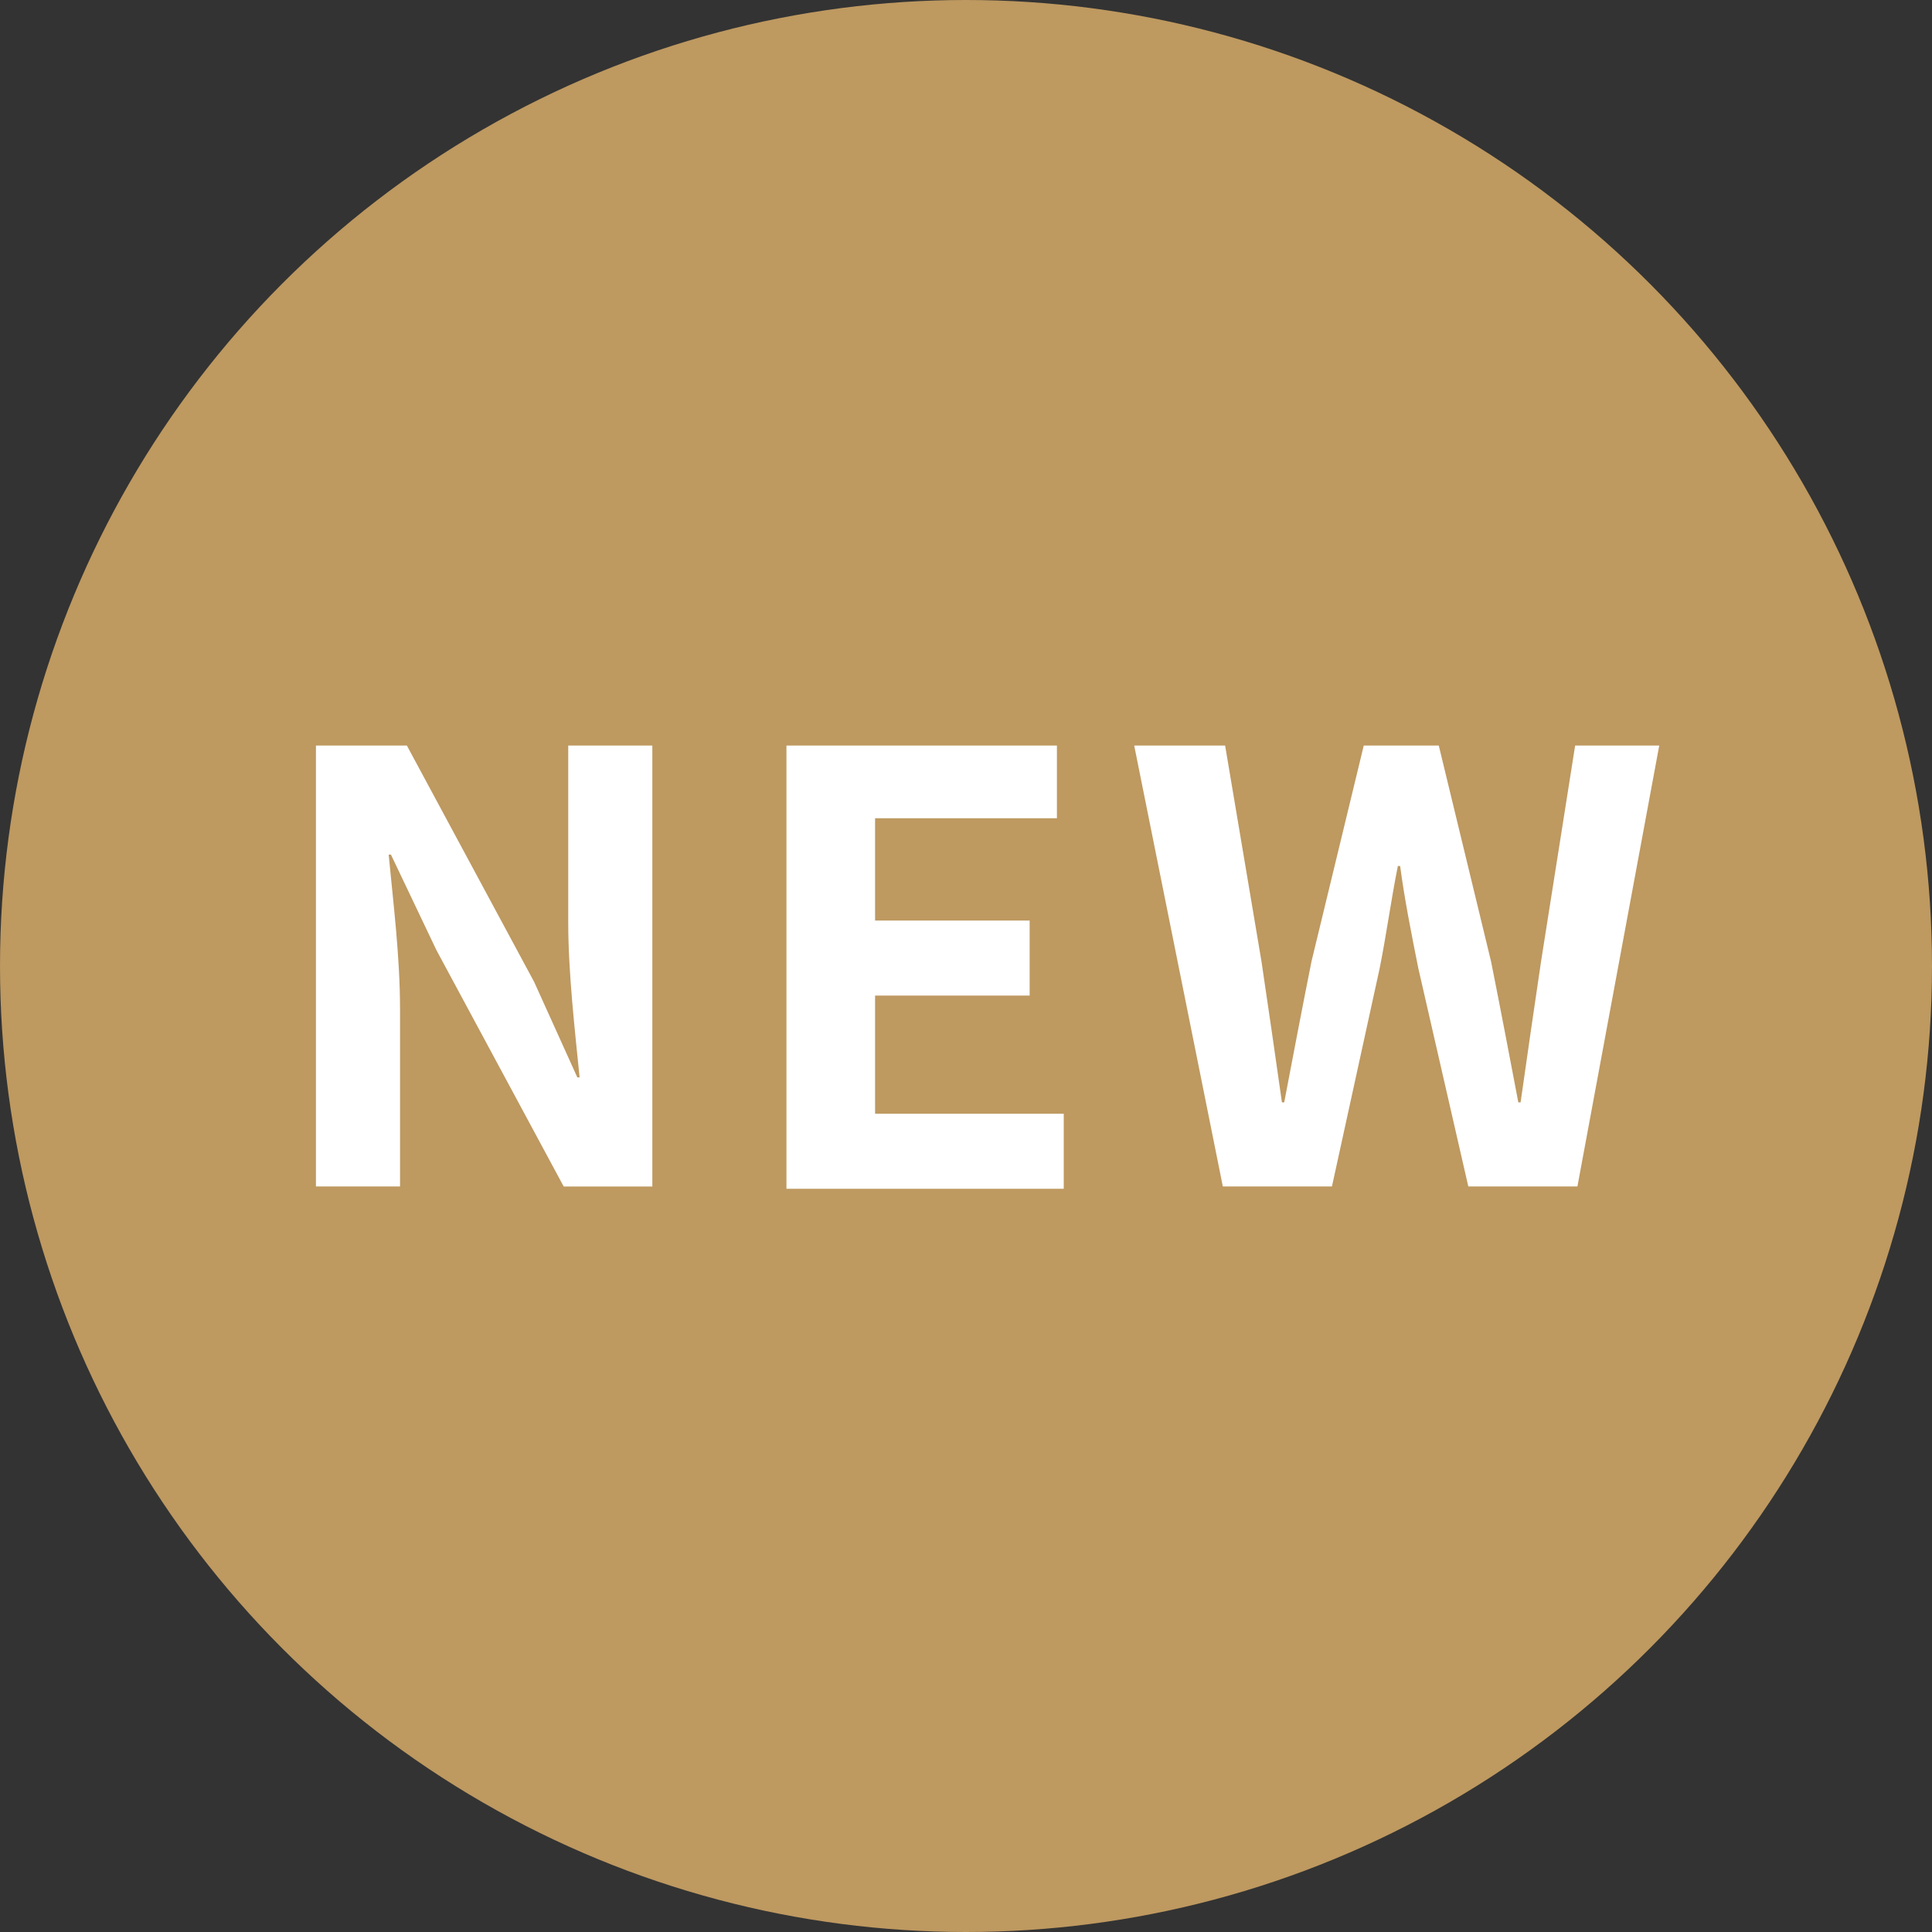
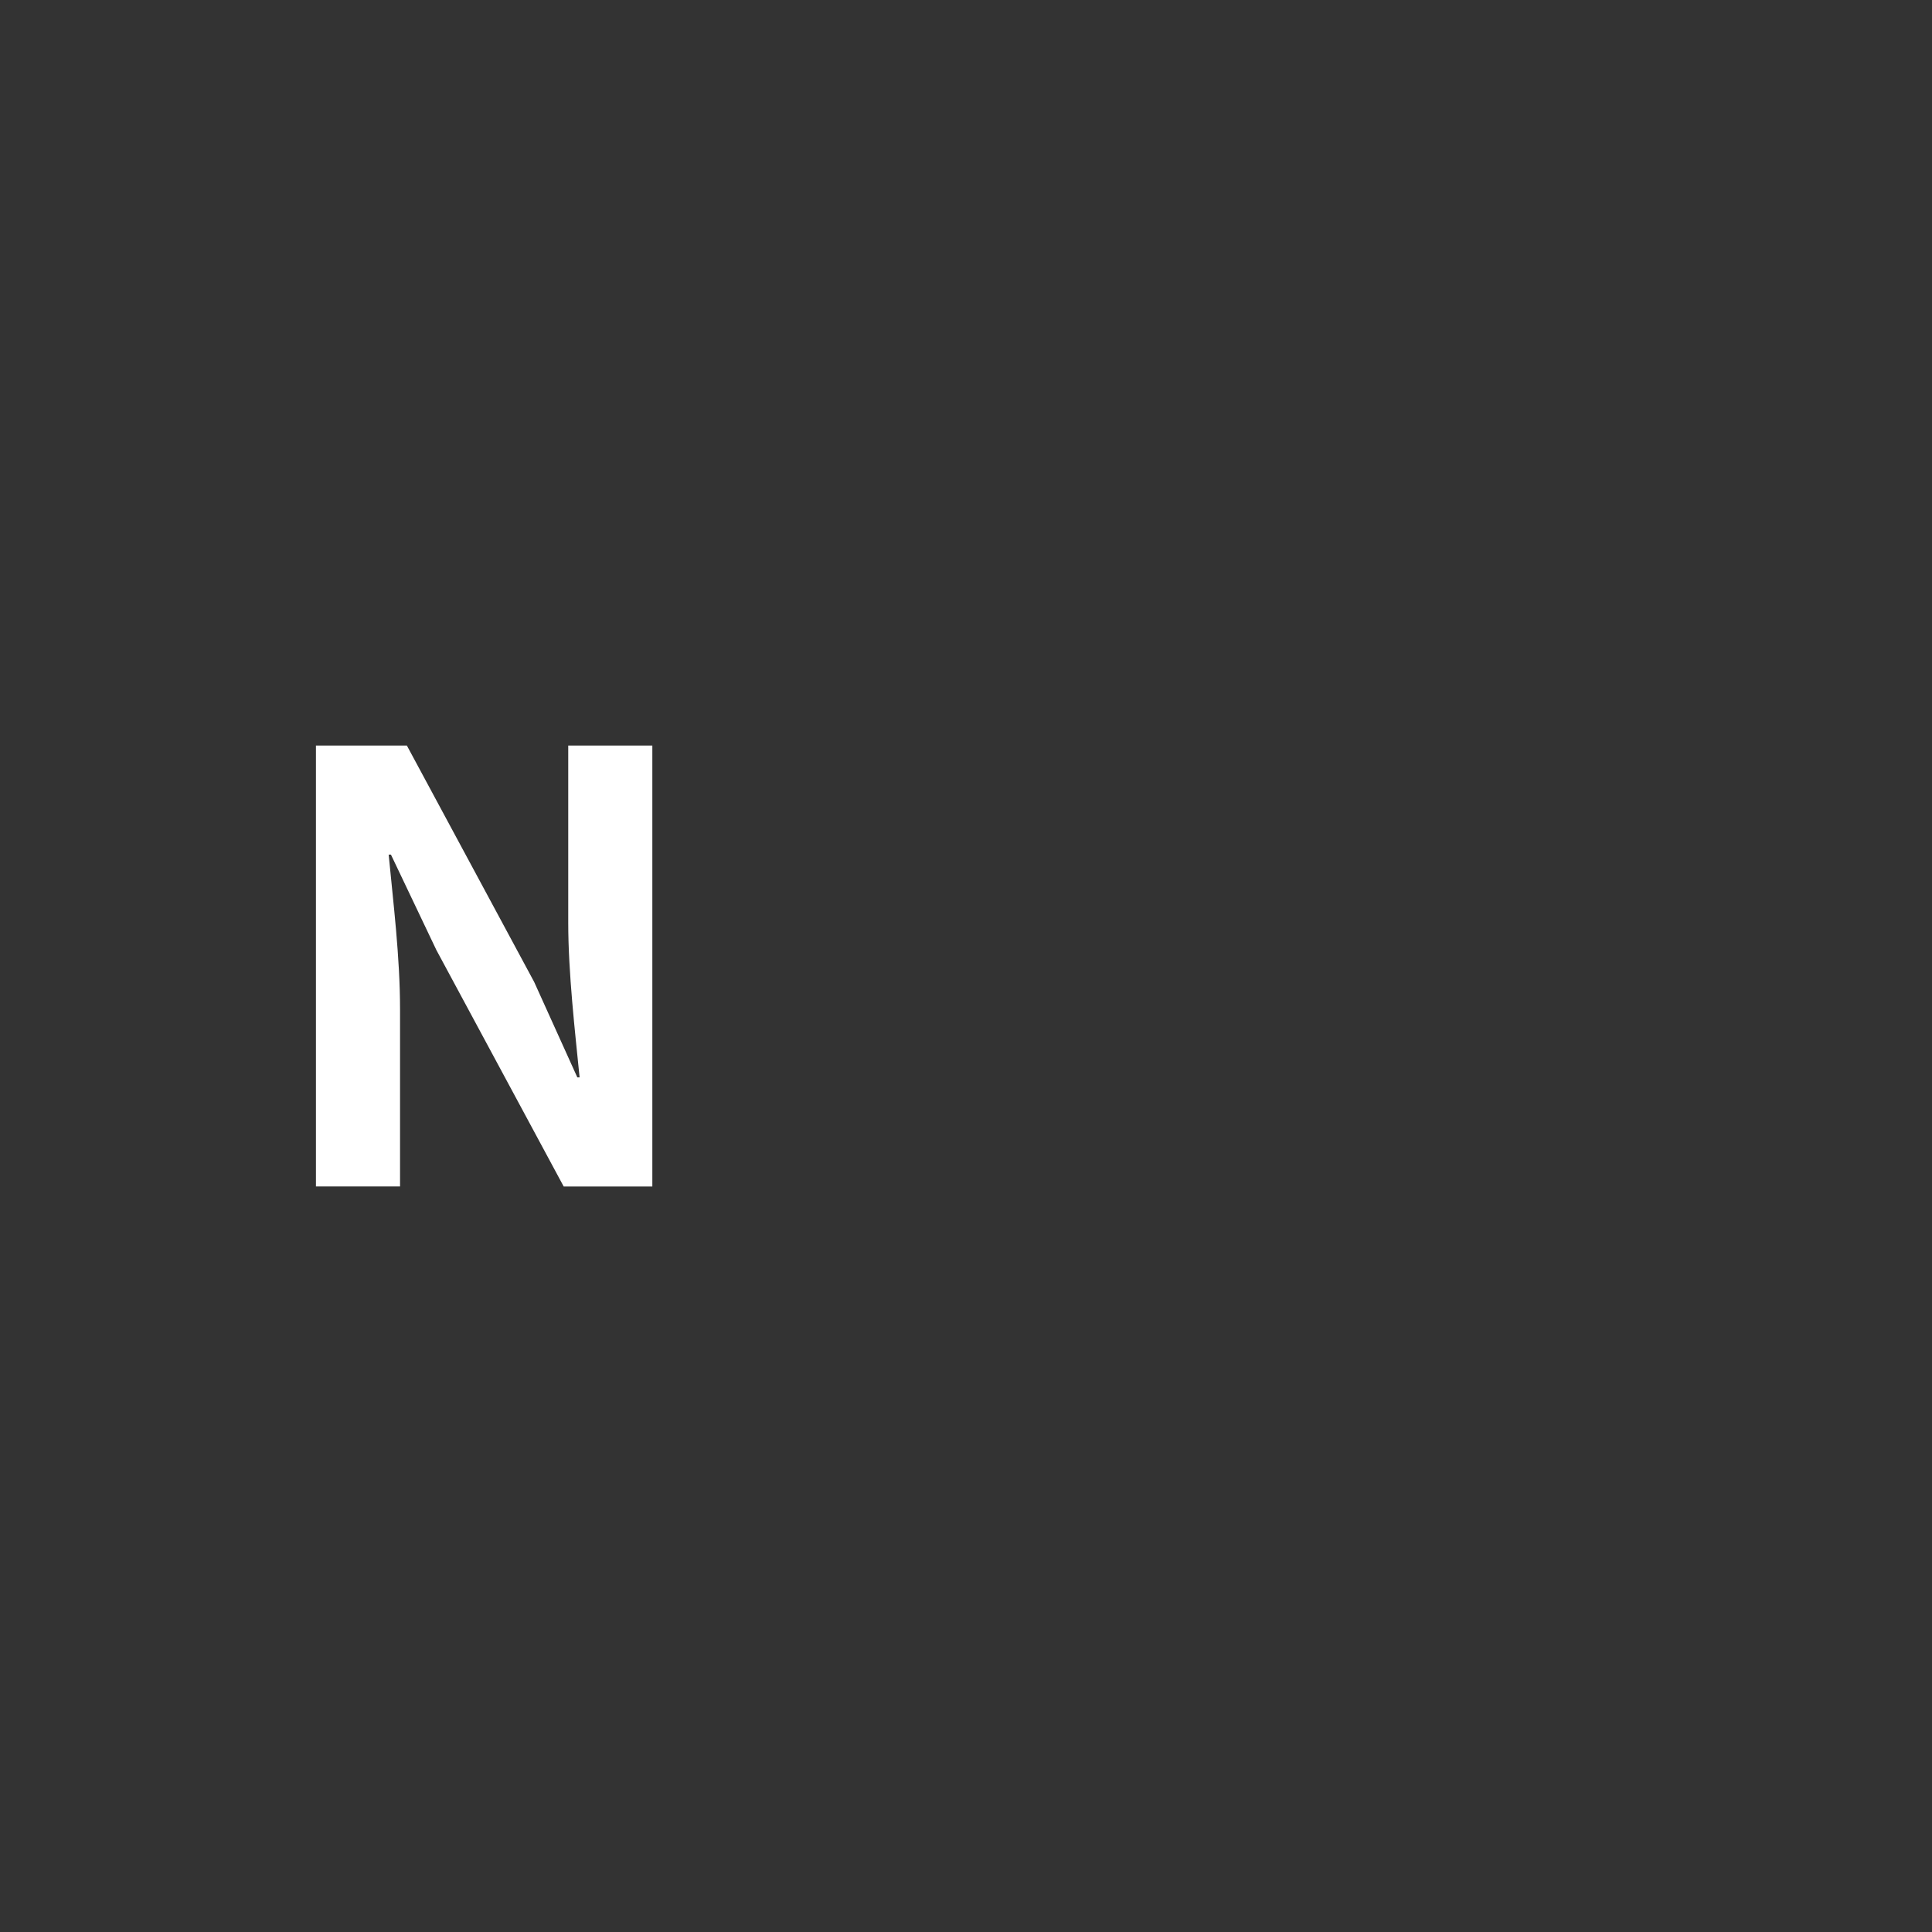
<svg xmlns="http://www.w3.org/2000/svg" version="1.1" id="レイヤー_1" x="0px" y="0px" viewBox="0 0 85 85" width="85" height="85" style="enable-background:new 0 0 85 85;" xml:space="preserve">
  <rect x="0" y="0" width="85" height="85" fill="#333333" stroke="none" />
  <style type="text/css">
	.st0{fill:#BE9960;}
	.st1{fill:#FFFFFF;}
</style>
  <g>
-     <circle class="st0" cx="42.5" cy="42.5" r="42.5" />
    <g>
      <g>
        <path class="st1" d="M13.9,32.8h4l5.6,10.4l1.9,4.2h0.1c-0.2-2-0.5-4.6-0.5-6.8v-7.8h3.7v19.4h-3.9l-5.6-10.4l-2-4.2h-0.1     c0.2,2.1,0.5,4.5,0.5,6.8v7.8h-3.7V32.8z" />
-         <path class="st1" d="M34.6,32.8h11.9V36h-8v4.5h6.8v3.3h-6.8V49h8.3v3.3H34.6V32.8z" />
-         <path class="st1" d="M49.9,32.8h4l1.6,9.5c0.3,2,0.6,4.1,0.9,6.2h0.1c0.4-2.1,0.8-4.2,1.2-6.2l2.3-9.5h3.3l2.3,9.5     c0.4,2,0.8,4.1,1.2,6.2h0.1c0.3-2.1,0.6-4.2,0.9-6.2l1.5-9.5H73l-3.6,19.4h-4.8l-2.2-9.6c-0.3-1.5-0.6-3-0.8-4.5h-0.1     c-0.3,1.5-0.5,3-0.8,4.5l-2.1,9.6h-4.8L49.9,32.8z" />
      </g>
    </g>
  </g>
</svg>